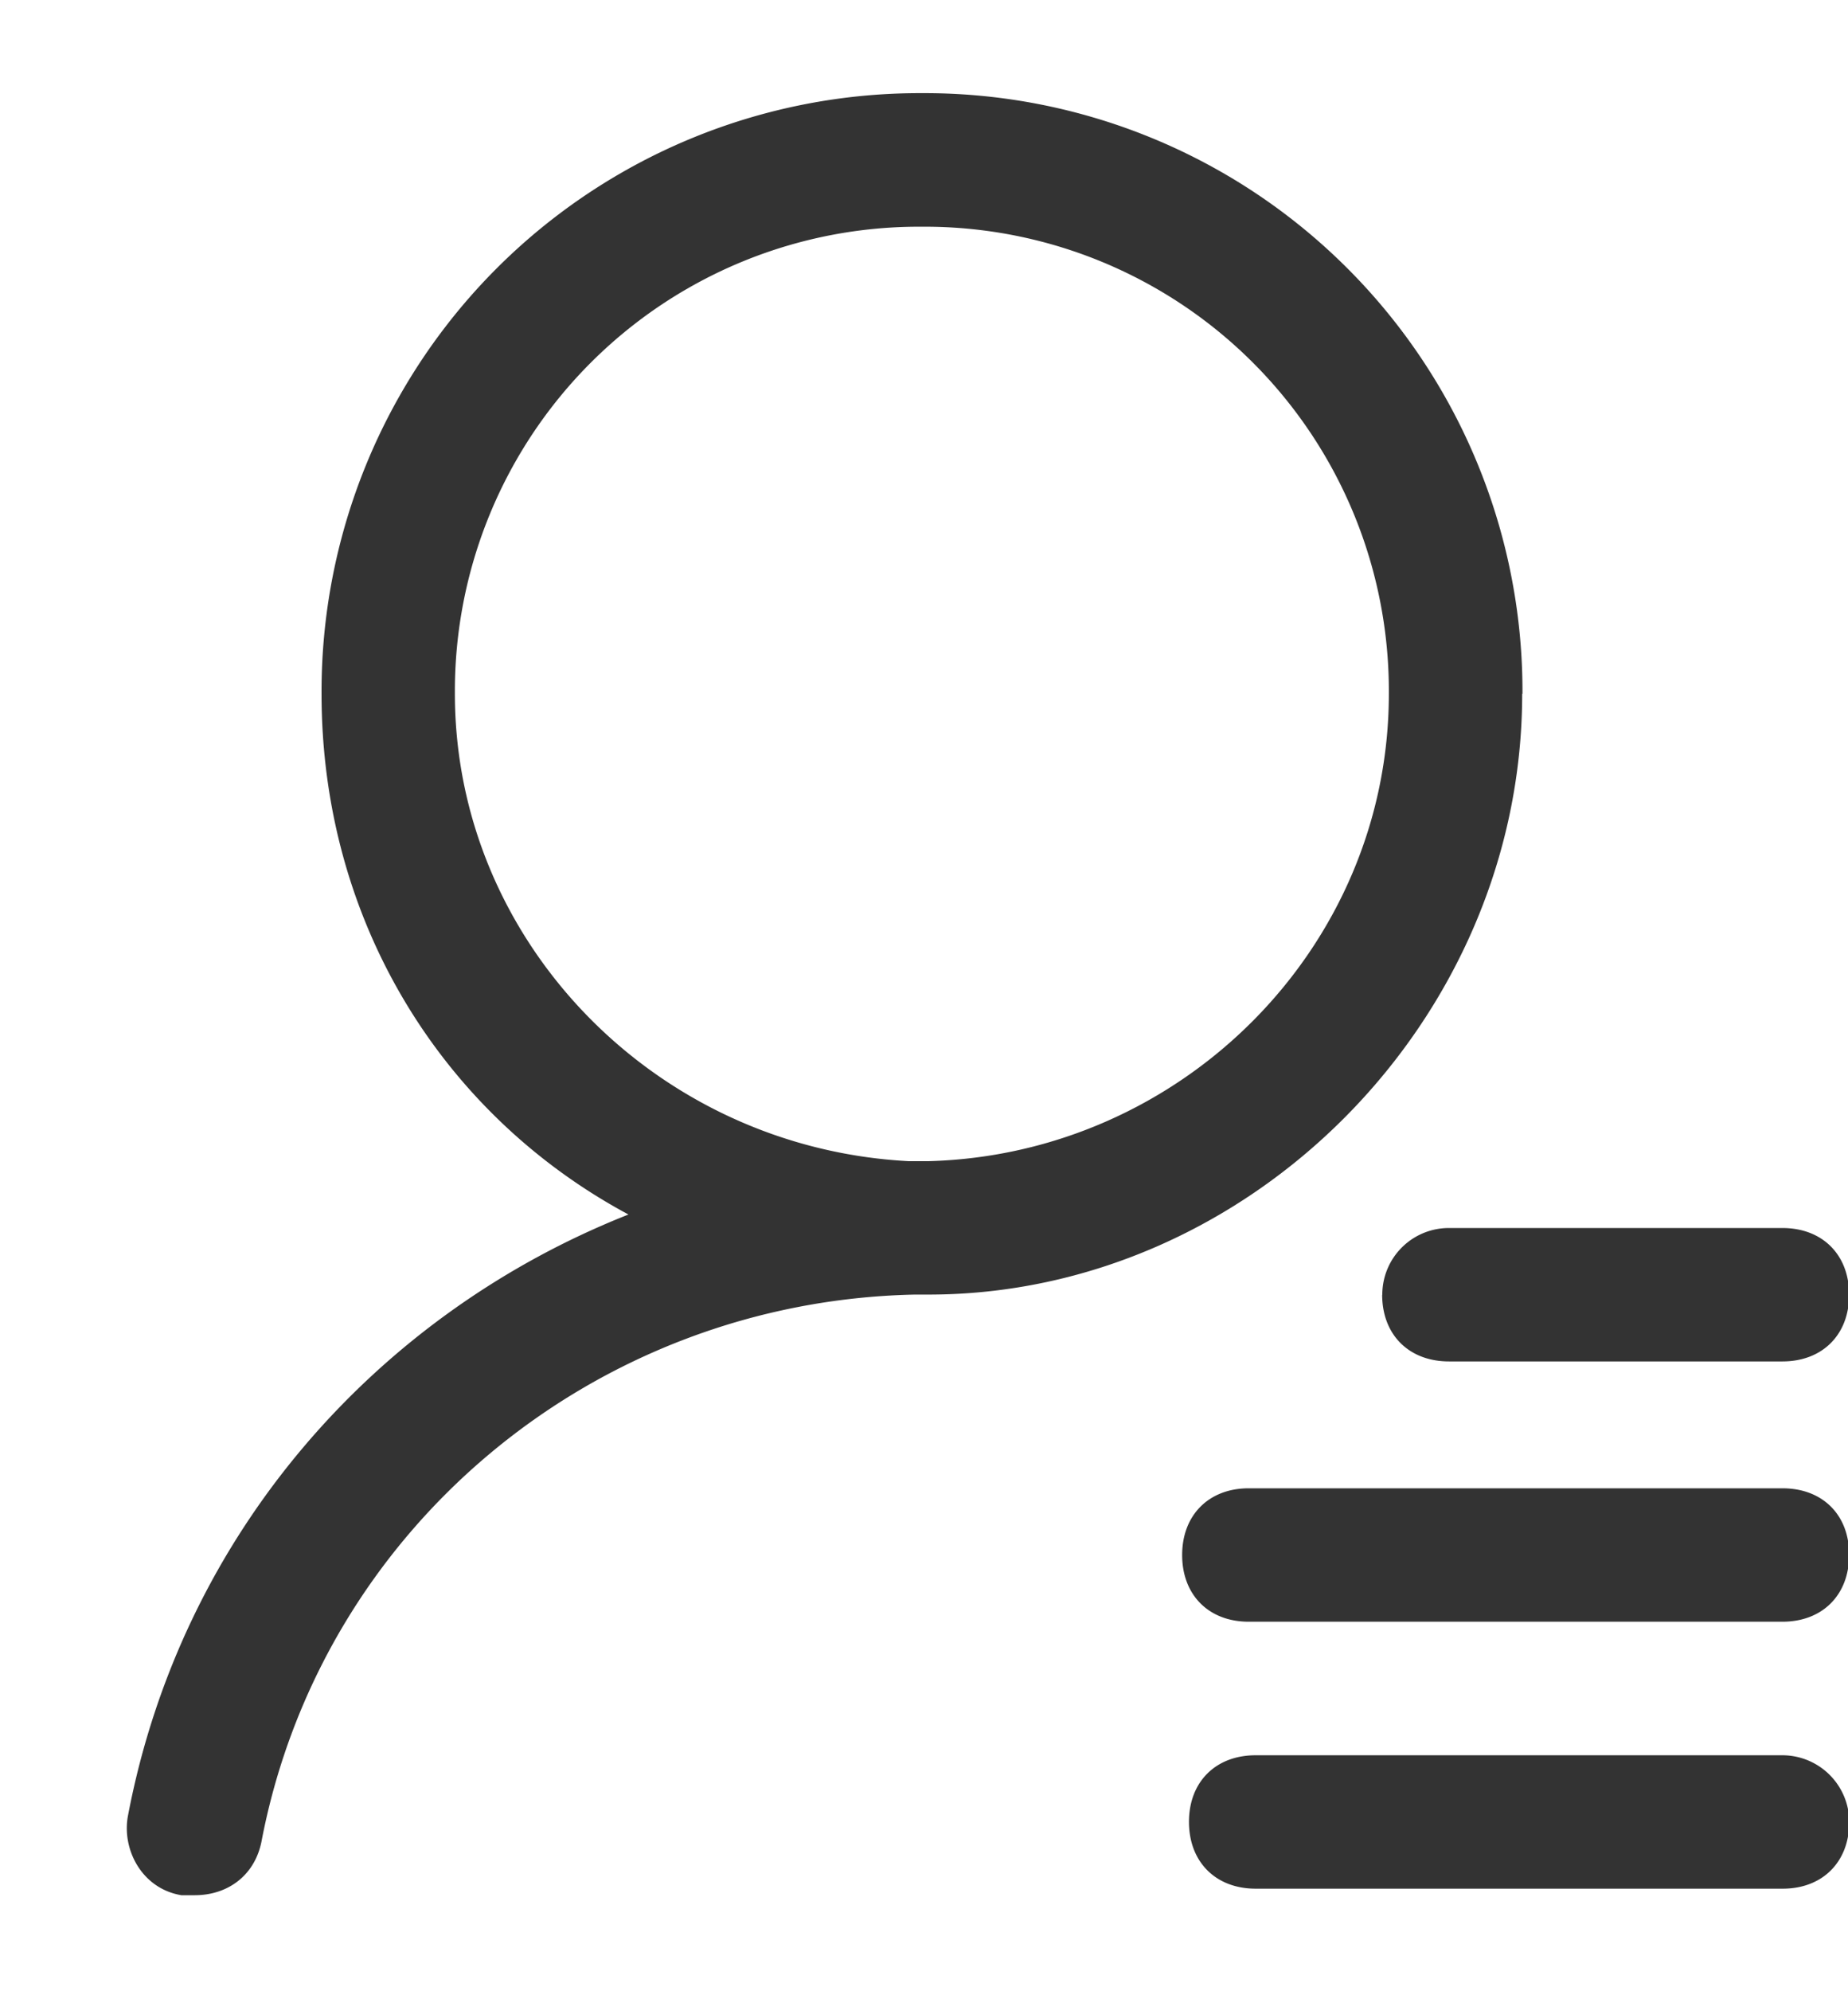
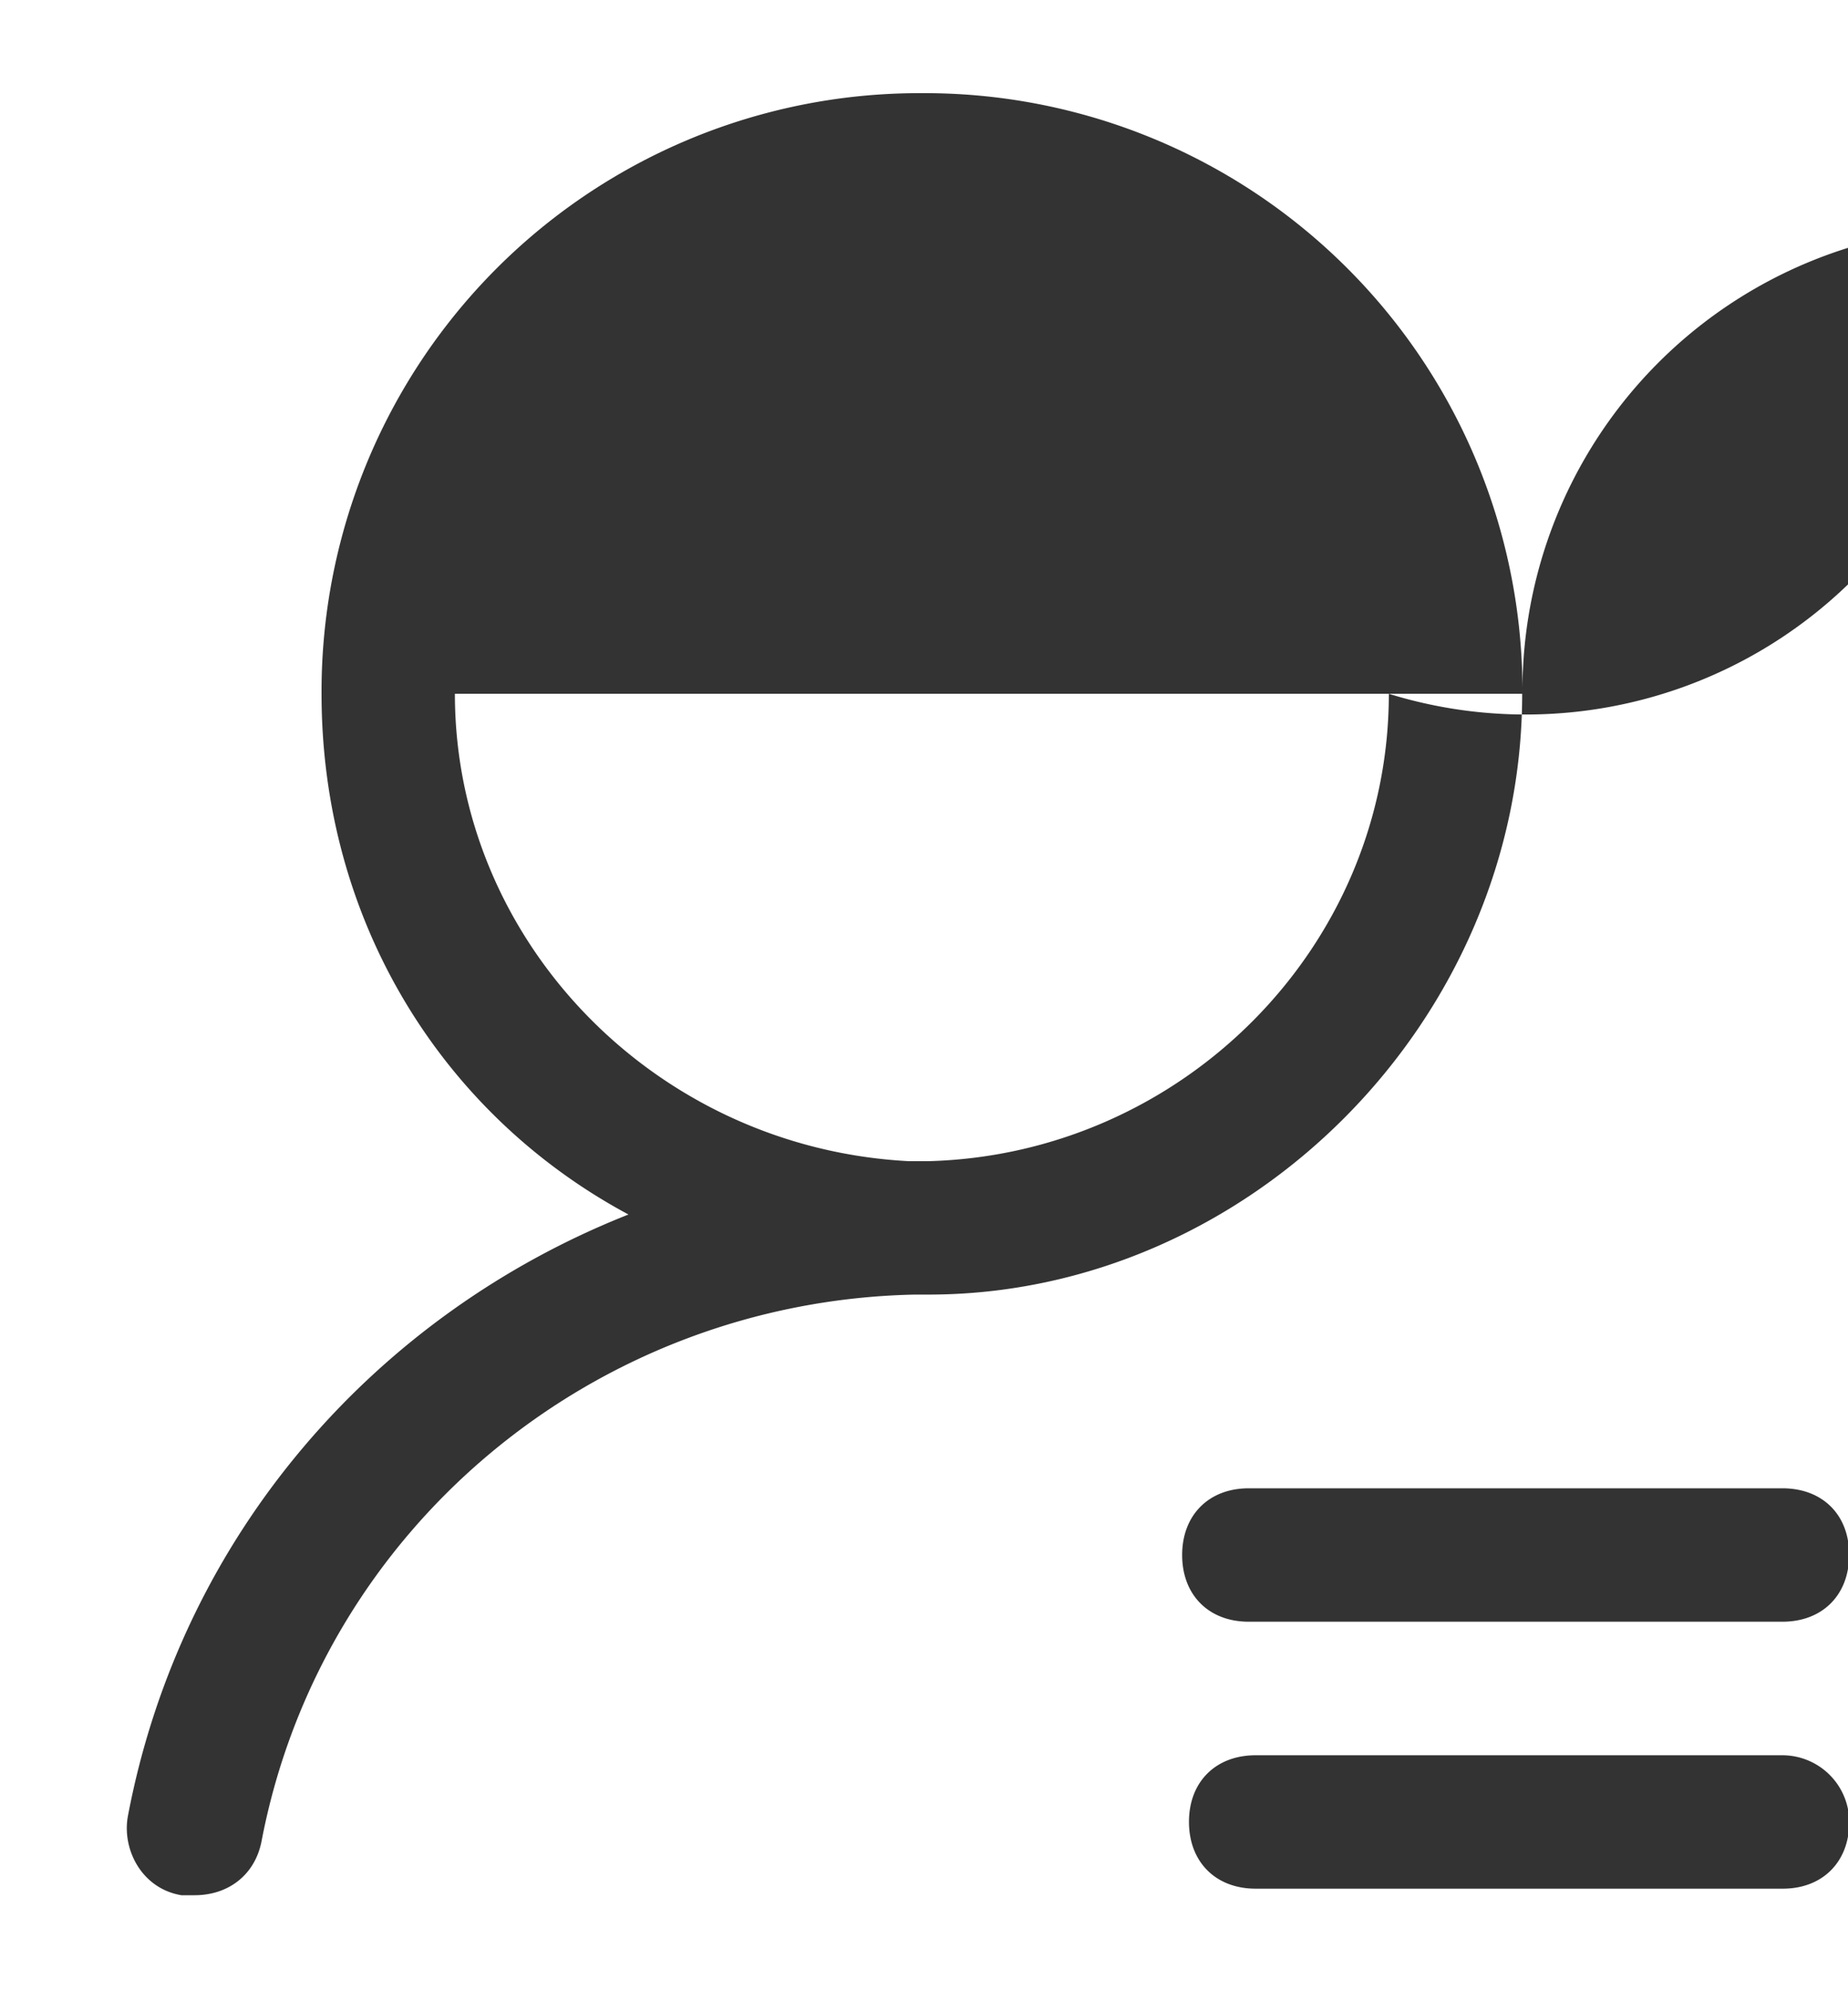
<svg xmlns="http://www.w3.org/2000/svg" width="13" height="14">
-   <path d="M10.71 4.878A4.205 4.205 0 006.485.655a4.206 4.206 0 00-4.223 4.223c0 1.595.845 2.956 2.159 3.661-1.783.705-3.144 2.253-3.52 4.223-.047.235.093.516.375.563h.093c.235 0 .422-.14.47-.375.42-2.206 2.346-3.802 4.598-3.848h.093c2.253.001 4.178-1.924 4.178-4.224zm-7.51 0a3.264 3.264 0 013.284-3.284A3.264 3.264 0 019.77 4.878c0 1.783-1.455 3.238-3.238 3.286h-.14C4.608 8.07 3.2 6.616 3.2 4.878zm6.523 4.225c0 .281.188.469.47.469h2.346c.281 0 .469-.188.469-.469 0-.281-.188-.469-.469-.469h-2.345a.468.468 0 00-.47.47zm2.816 1.361H8.784c-.28 0-.468.188-.468.469 0 .281.187.469.468.469h3.755c.281 0 .469-.188.469-.47.001-.28-.186-.468-.469-.468zm0 1.877H8.833c-.281 0-.469.187-.469.468 0 .282.188.47.469.47h3.708c.28 0 .468-.188.468-.47a.471.471 0 00-.47-.468z" fill="#333" />
+   <path d="M10.71 4.878A4.205 4.205 0 006.485.655a4.206 4.206 0 00-4.223 4.223c0 1.595.845 2.956 2.159 3.661-1.783.705-3.144 2.253-3.52 4.223-.047.235.093.516.375.563h.093c.235 0 .422-.14.47-.375.42-2.206 2.346-3.802 4.598-3.848h.093c2.253.001 4.178-1.924 4.178-4.224za3.264 3.264 0 013.284-3.284A3.264 3.264 0 019.77 4.878c0 1.783-1.455 3.238-3.238 3.286h-.14C4.608 8.07 3.2 6.616 3.2 4.878zm6.523 4.225c0 .281.188.469.47.469h2.346c.281 0 .469-.188.469-.469 0-.281-.188-.469-.469-.469h-2.345a.468.468 0 00-.47.47zm2.816 1.361H8.784c-.28 0-.468.188-.468.469 0 .281.187.469.468.469h3.755c.281 0 .469-.188.469-.47.001-.28-.186-.468-.469-.468zm0 1.877H8.833c-.281 0-.469.187-.469.468 0 .282.188.47.469.47h3.708c.28 0 .468-.188.468-.47a.471.471 0 00-.47-.468z" fill="#333" />
</svg>